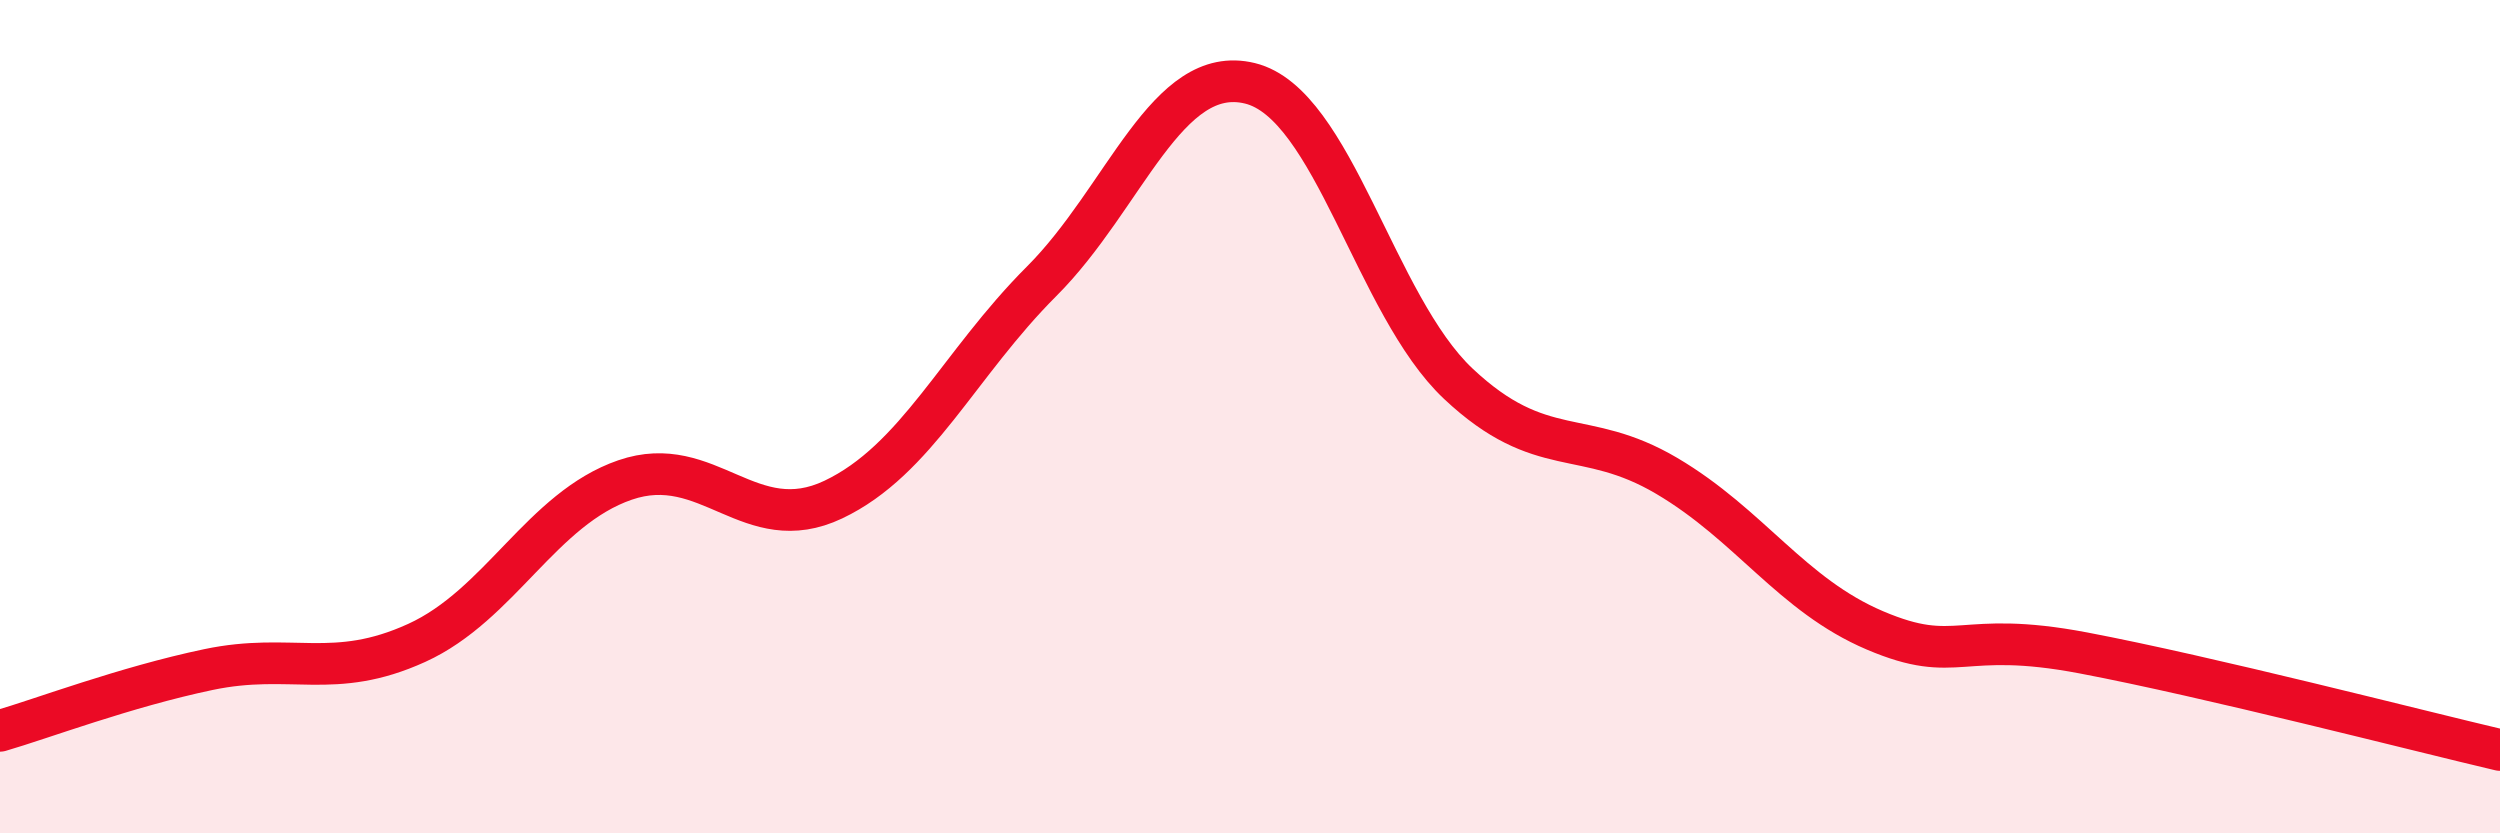
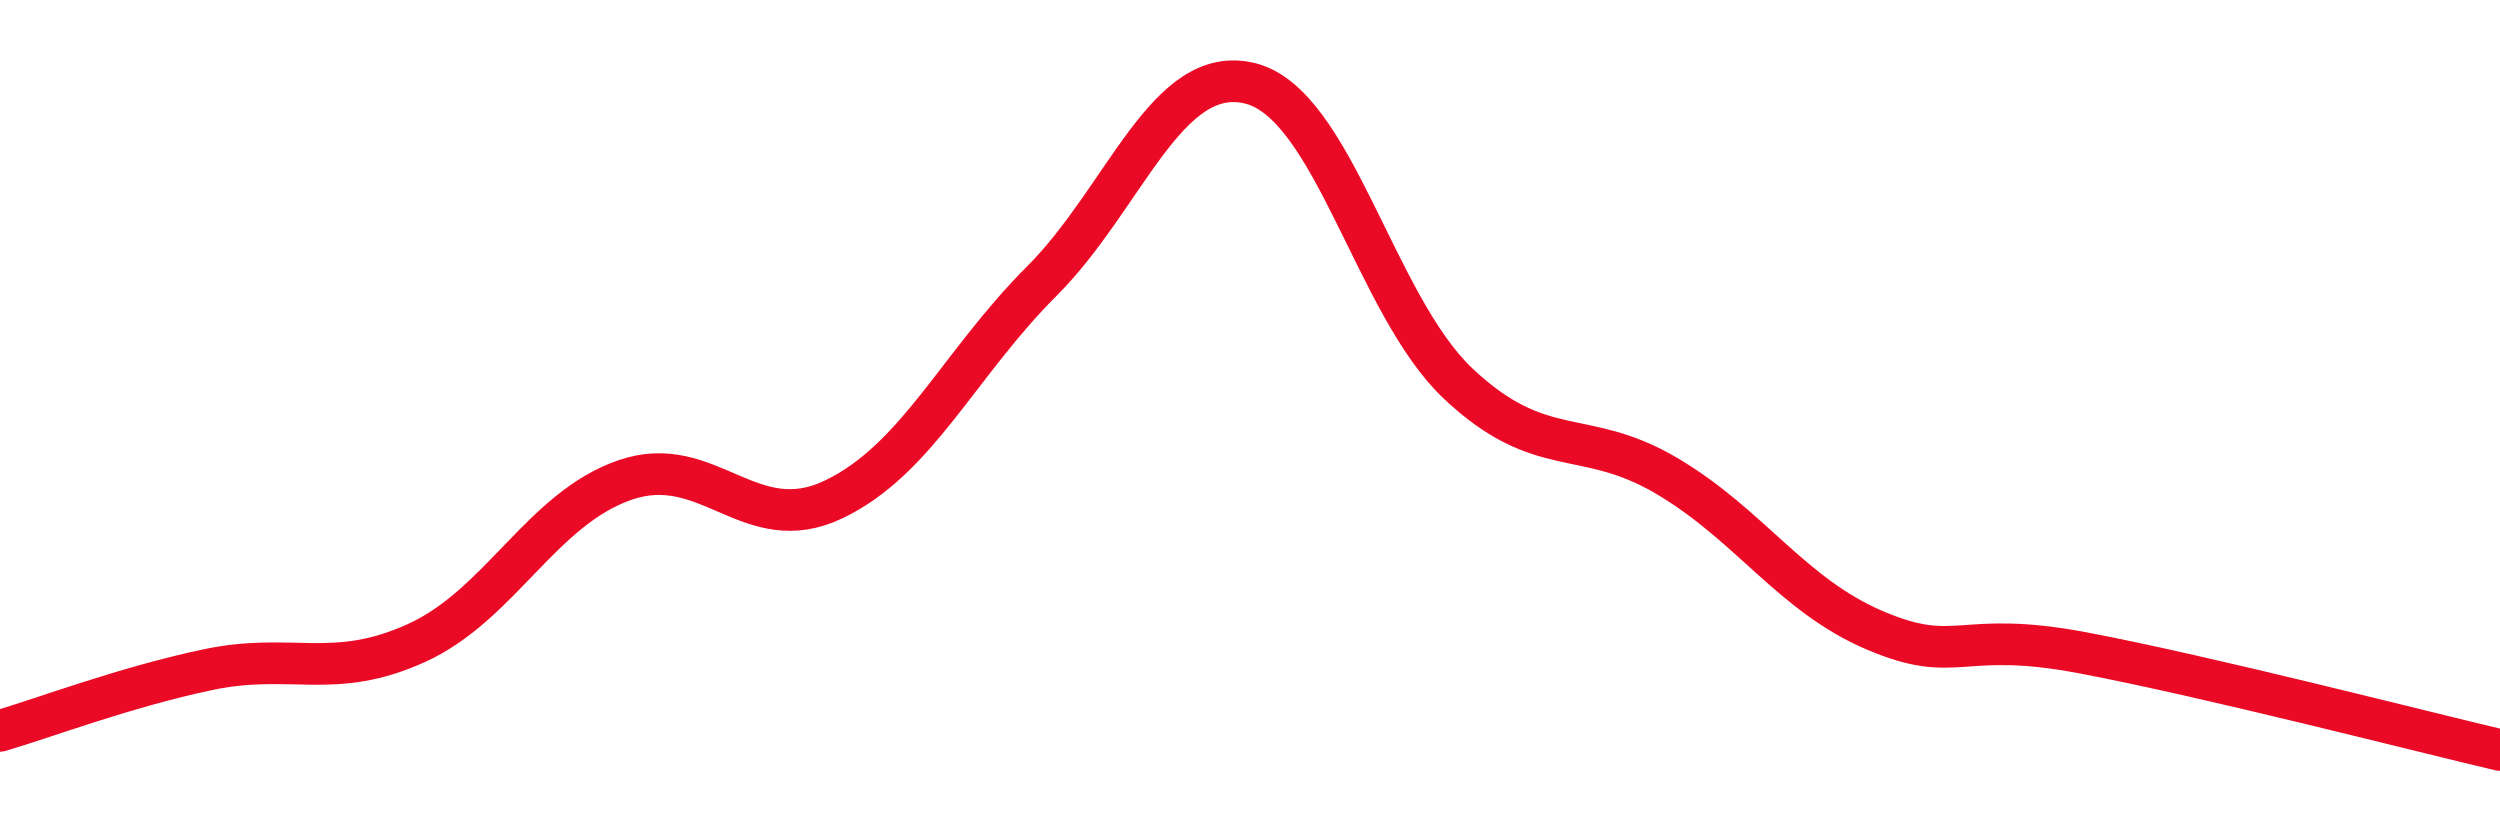
<svg xmlns="http://www.w3.org/2000/svg" width="60" height="20" viewBox="0 0 60 20">
-   <path d="M 0,17.54 C 1,17.25 3,16.49 5,16.07 C 7,15.65 8,16.34 10,15.43 C 12,14.52 13,12.21 15,11.52 C 17,10.83 18,12.94 20,11.99 C 22,11.04 23,8.75 25,6.75 C 27,4.75 28,1.51 30,2 C 32,2.49 33,7.33 35,9.21 C 37,11.09 38,10.24 40,11.42 C 42,12.6 43,14.28 45,15.13 C 47,15.98 47,15.1 50,15.67 C 53,16.24 58,17.53 60,18L60 20L0 20Z" fill="#EB0A25" opacity="0.1" stroke-linecap="round" stroke-linejoin="round" />
  <path d="M 0,17.54 C 1,17.25 3,16.49 5,16.07 C 7,15.65 8,16.34 10,15.43 C 12,14.52 13,12.21 15,11.52 C 17,10.83 18,12.94 20,11.99 C 22,11.04 23,8.75 25,6.75 C 27,4.75 28,1.51 30,2 C 32,2.49 33,7.33 35,9.21 C 37,11.09 38,10.24 40,11.42 C 42,12.6 43,14.28 45,15.13 C 47,15.98 47,15.1 50,15.67 C 53,16.24 58,17.53 60,18" stroke="#EB0A25" stroke-width="1" fill="none" stroke-linecap="round" stroke-linejoin="round" />
</svg>